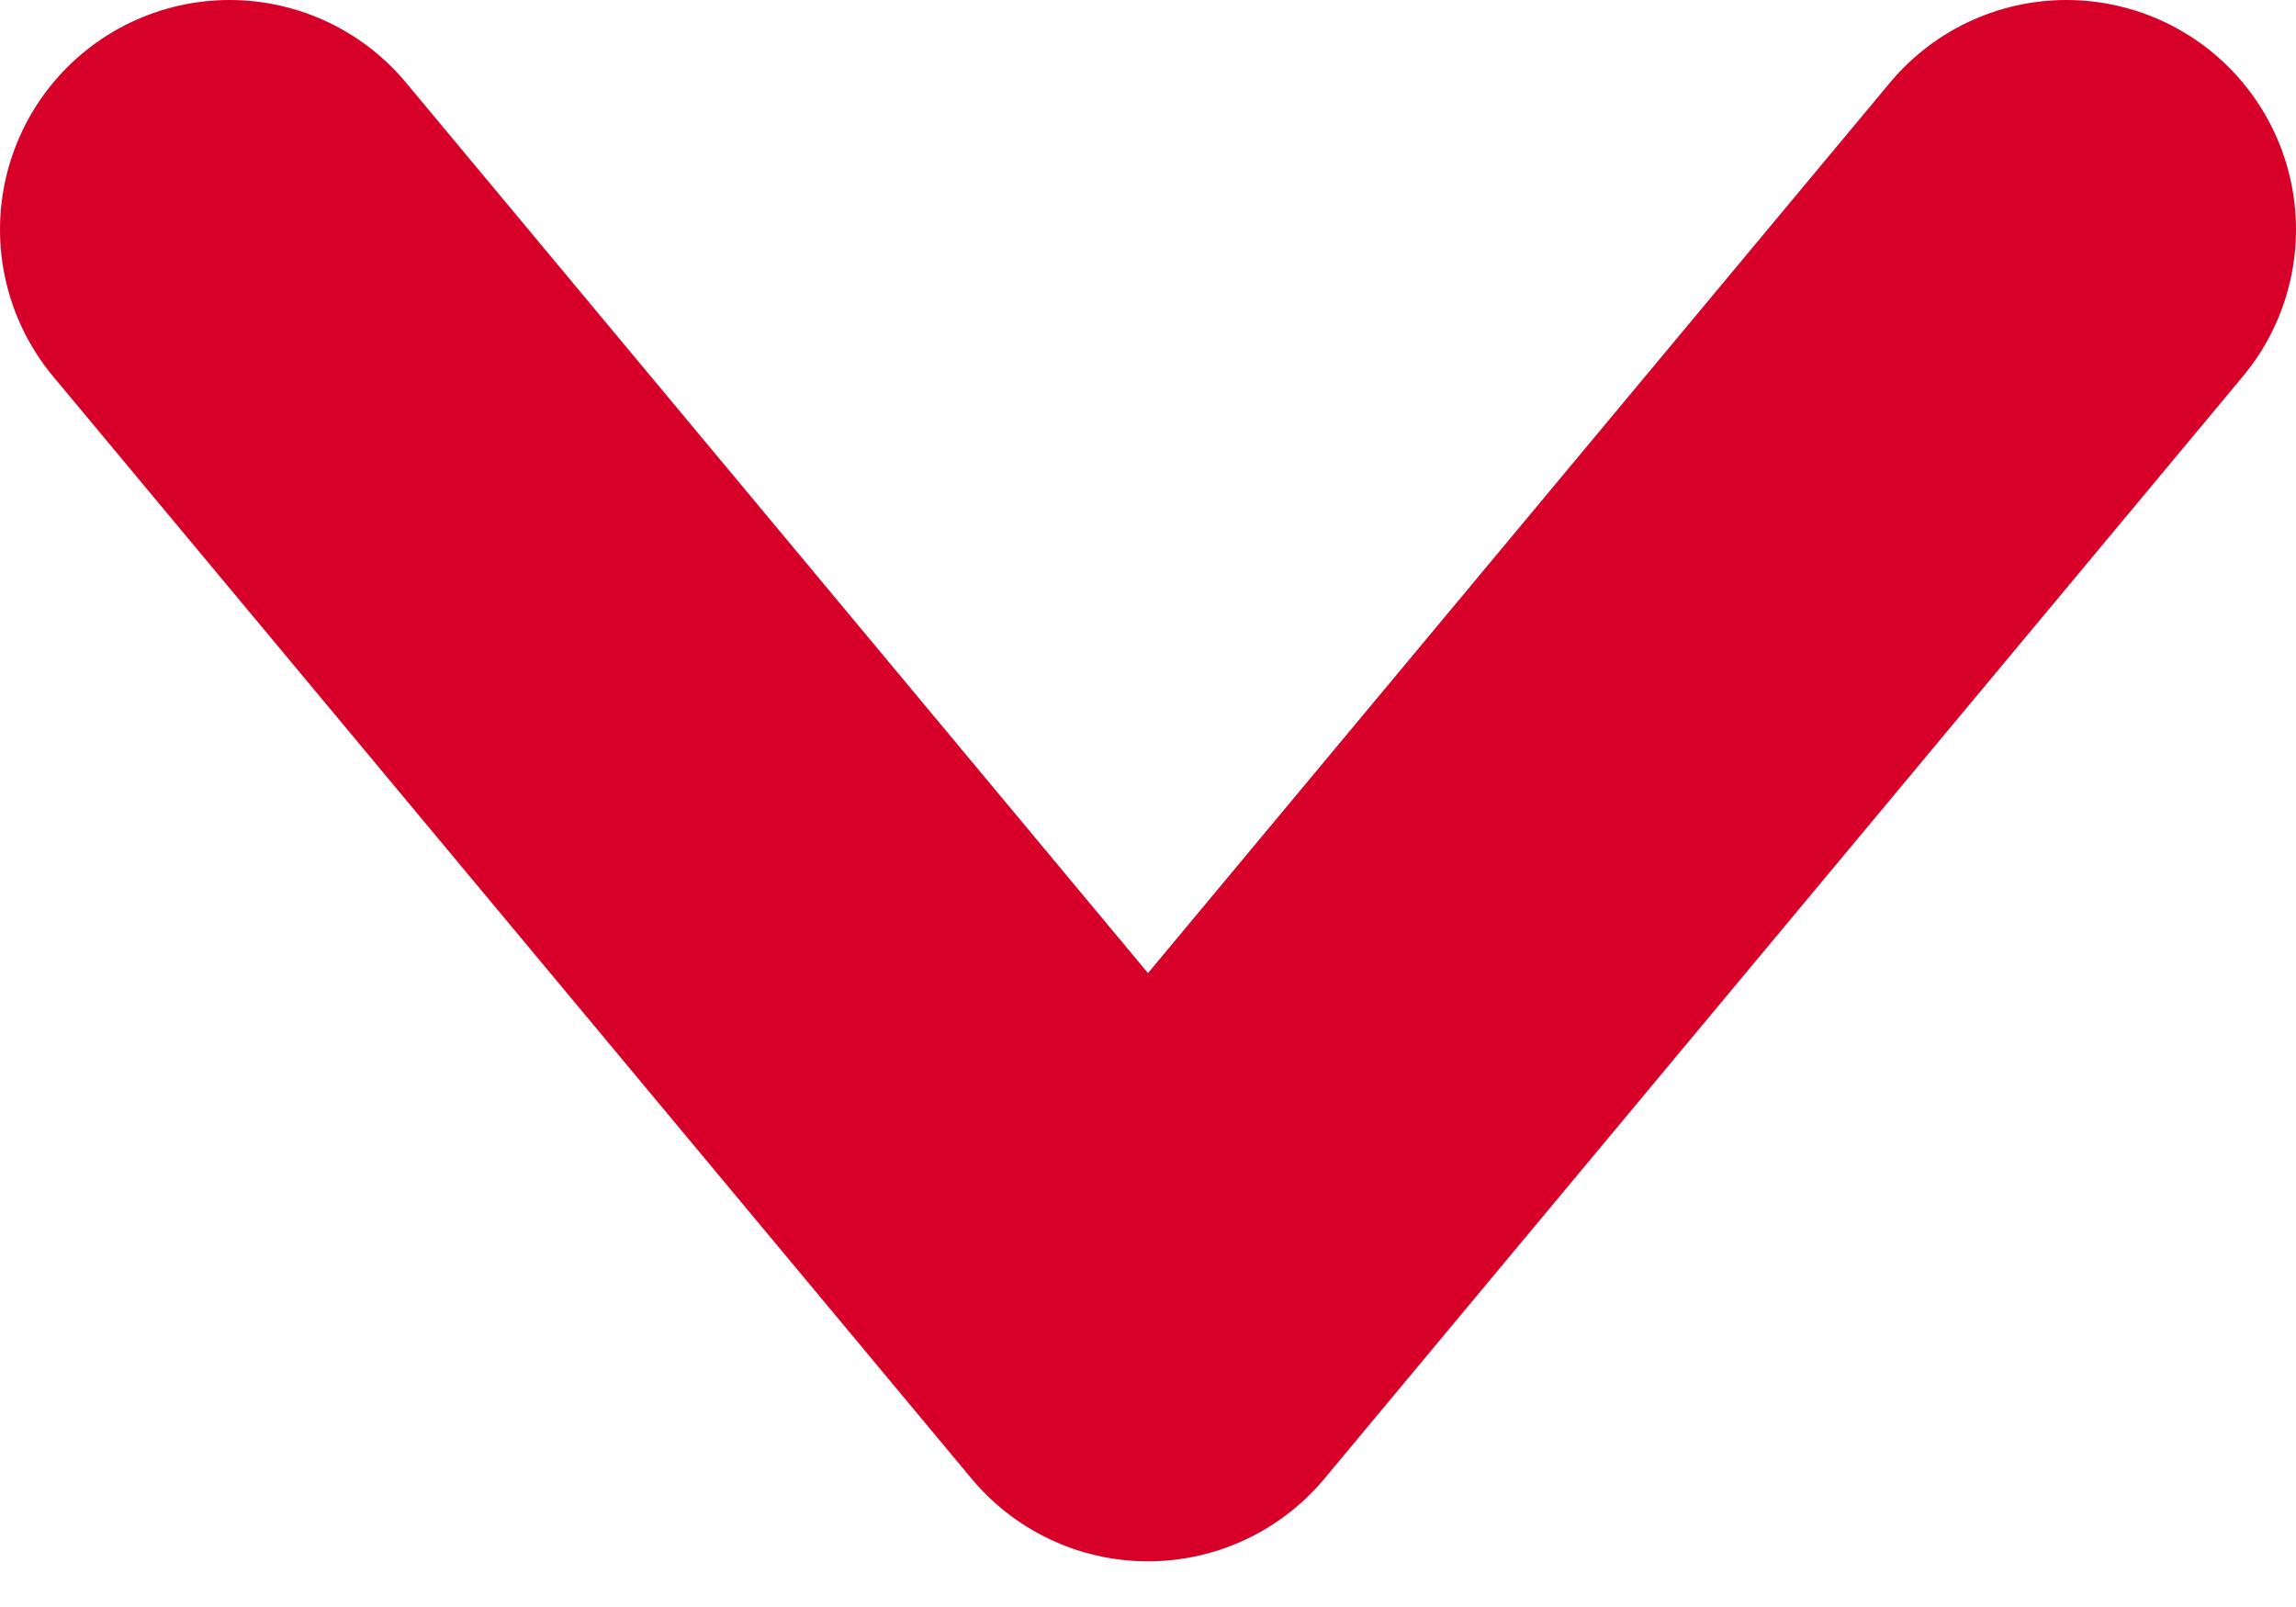
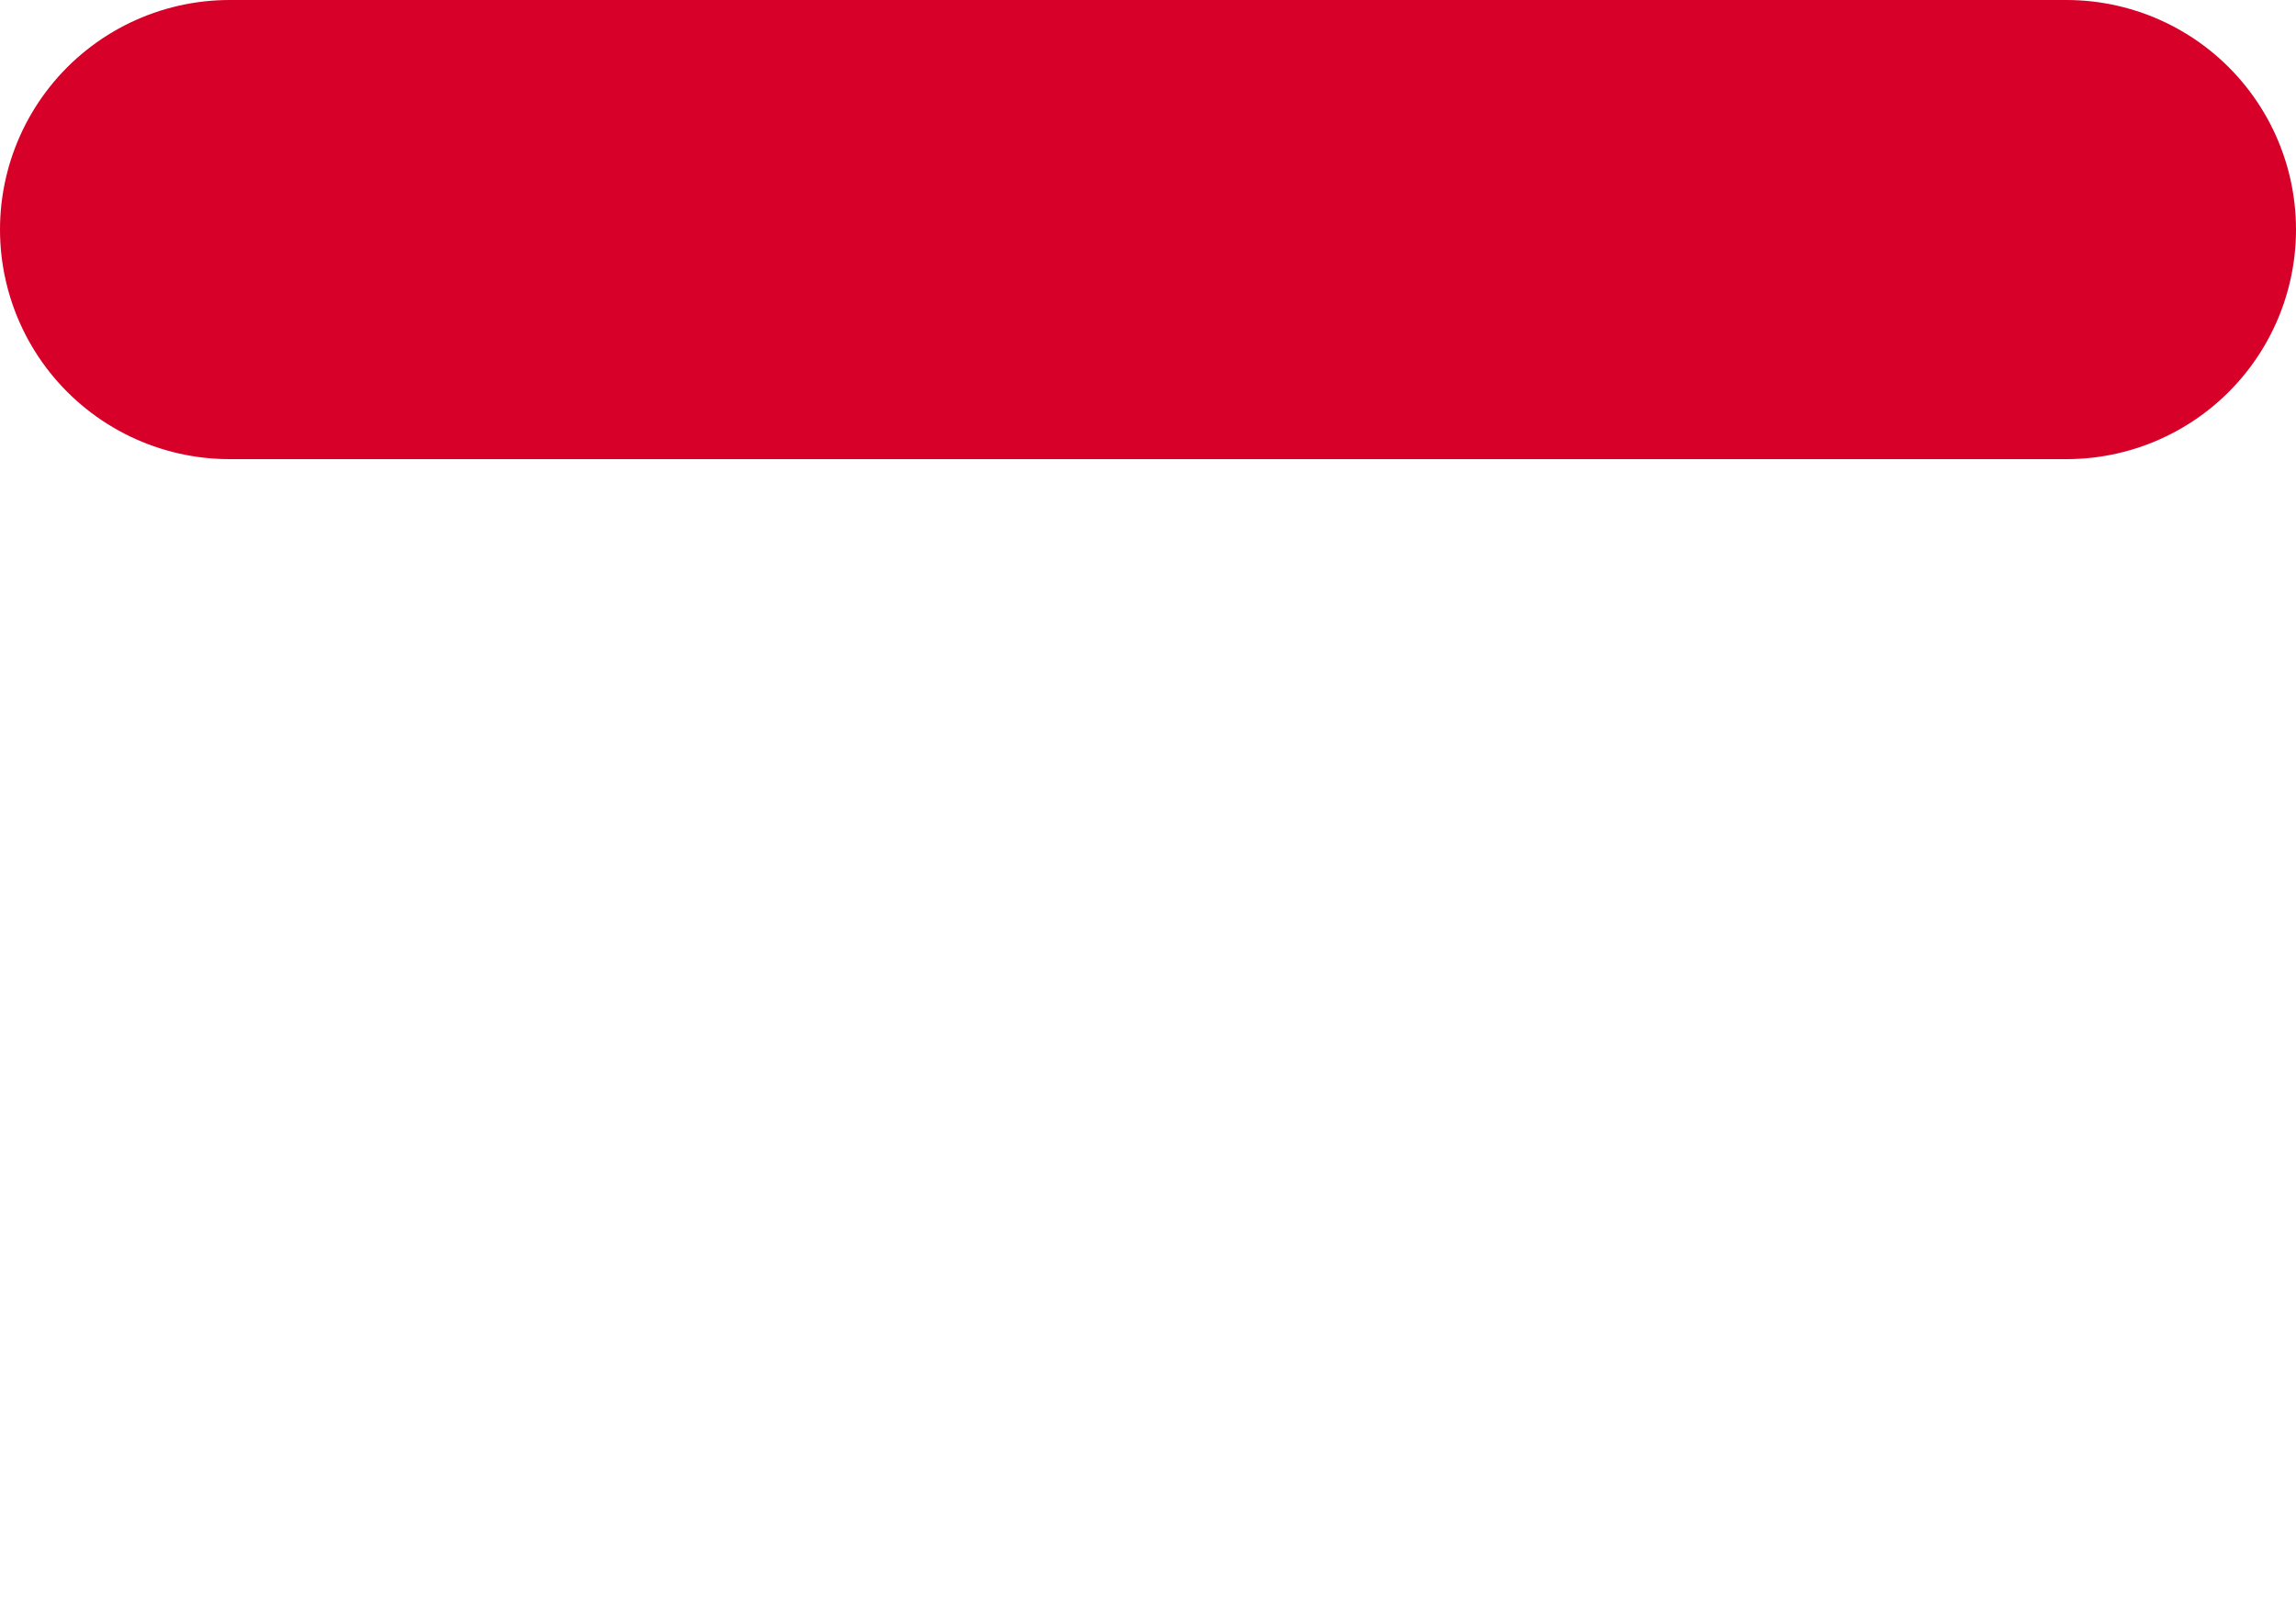
<svg xmlns="http://www.w3.org/2000/svg" width="10" height="7" viewBox="0 0 10 7" fill="none">
-   <path d="M9 1L5 5.801L1 1" stroke="#D70029" stroke-width="2" stroke-linecap="round" stroke-linejoin="round" />
+   <path d="M9 1L1 1" stroke="#D70029" stroke-width="2" stroke-linecap="round" stroke-linejoin="round" />
</svg>